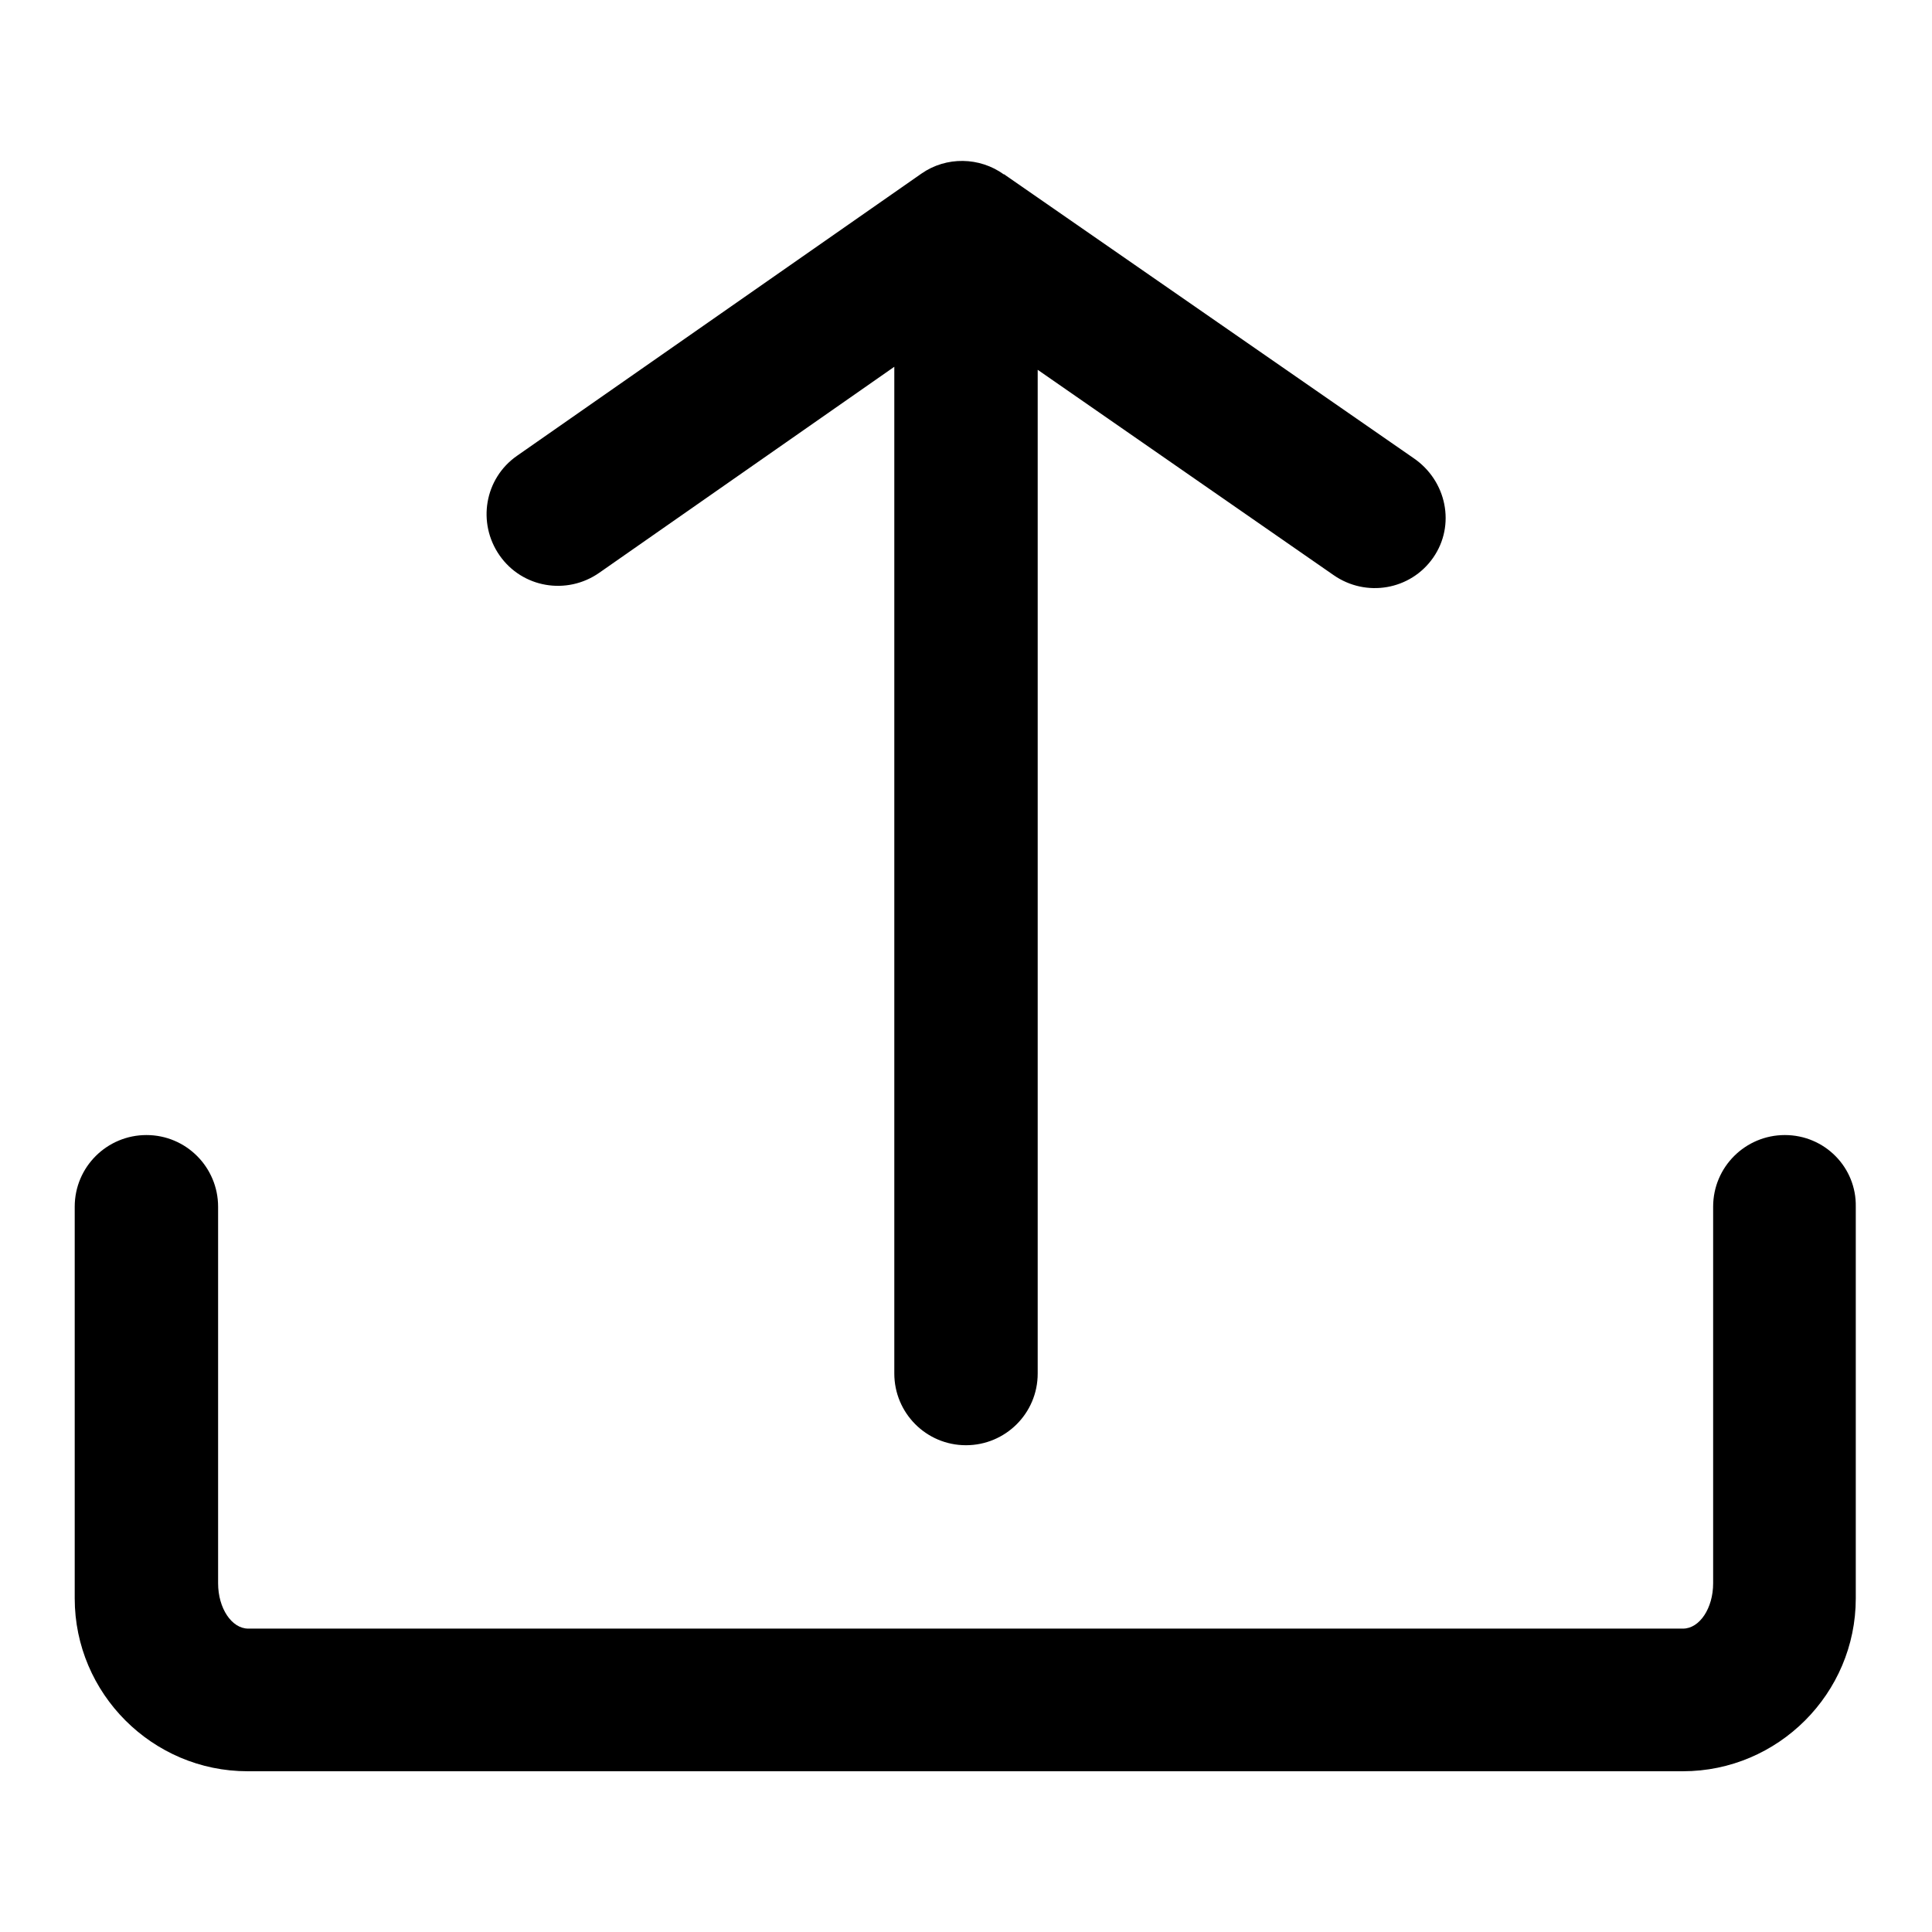
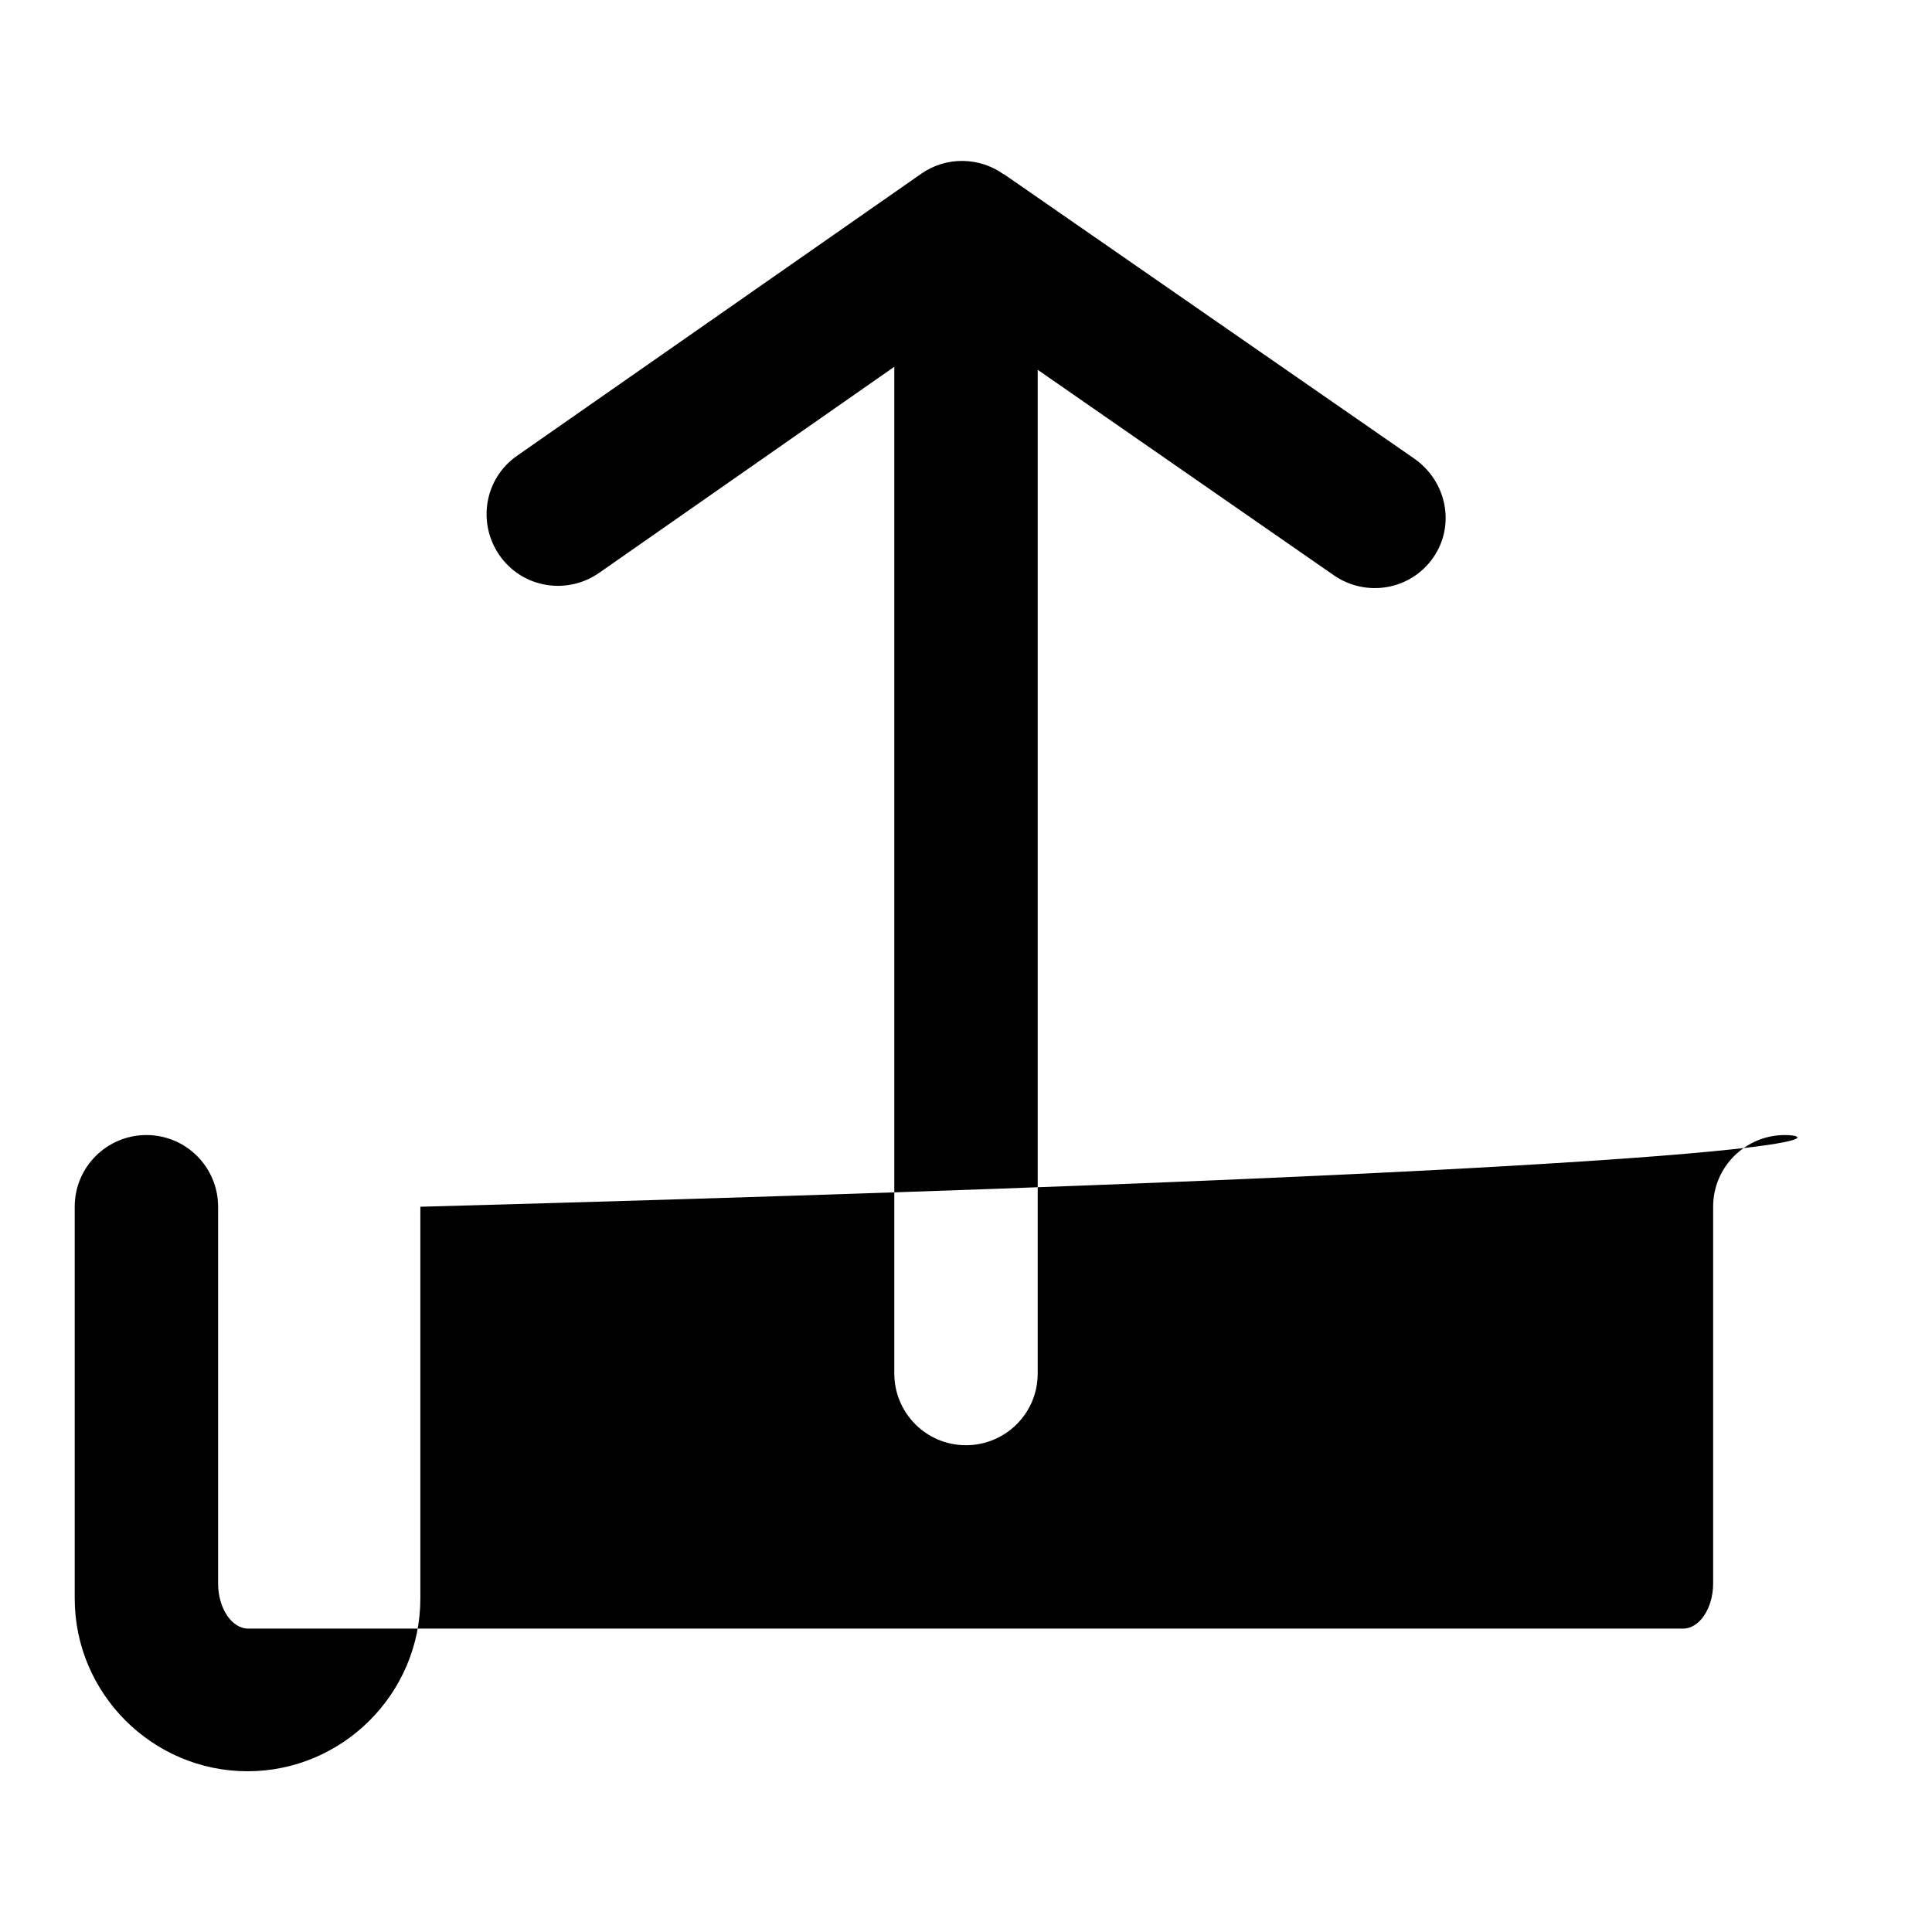
<svg xmlns="http://www.w3.org/2000/svg" version="1.1" x="0px" y="0px" viewBox="0 0 256 256" enable-background="new 0 0 256 256" xml:space="preserve">
  <g>
-     <path fill="#000000" d="M66.2,73.6c3,4.3,8.9,5.3,13.2,2.3l39.1-27.3V182c0,5.2,4.2,9.5,9.5,9.5c5.2,0,9.5-4.2,9.5-9.5V49 l39.2,27.2c4.3,3,10.2,2,13.2-2.3s1.8-10.2-2.6-13.2l-54.1-37.5c-0.1-0.1-0.1-0.1-0.2-0.1c-3.2-2.3-7.6-2.4-10.9-0.1L68.5,60.4 C64.2,63.4,63.2,69.3,66.2,73.6z M236.5,150.4c-5.2,0-9.5,4.2-9.5,9.5v49.9c0,3.3-1.8,6-4,6H32.9c-2.2,0-4-2.7-4-6v-49.9 c0-5.2-4.2-9.5-9.5-9.5c-5.2,0-9.5,4.2-9.5,9.5v51.9c0,12.6,10.3,22.9,22.9,22.9h190.2c12.6,0,22.9-10.3,22.9-22.9v-51.9 C246,154.7,241.8,150.4,236.5,150.4z" />
+     <path fill="#000000" d="M66.2,73.6c3,4.3,8.9,5.3,13.2,2.3l39.1-27.3V182c0,5.2,4.2,9.5,9.5,9.5c5.2,0,9.5-4.2,9.5-9.5V49 l39.2,27.2c4.3,3,10.2,2,13.2-2.3s1.8-10.2-2.6-13.2l-54.1-37.5c-0.1-0.1-0.1-0.1-0.2-0.1c-3.2-2.3-7.6-2.4-10.9-0.1L68.5,60.4 C64.2,63.4,63.2,69.3,66.2,73.6z M236.5,150.4c-5.2,0-9.5,4.2-9.5,9.5v49.9c0,3.3-1.8,6-4,6H32.9c-2.2,0-4-2.7-4-6v-49.9 c0-5.2-4.2-9.5-9.5-9.5c-5.2,0-9.5,4.2-9.5,9.5v51.9c0,12.6,10.3,22.9,22.9,22.9c12.6,0,22.9-10.3,22.9-22.9v-51.9 C246,154.7,241.8,150.4,236.5,150.4z" />
  </g>
</svg>